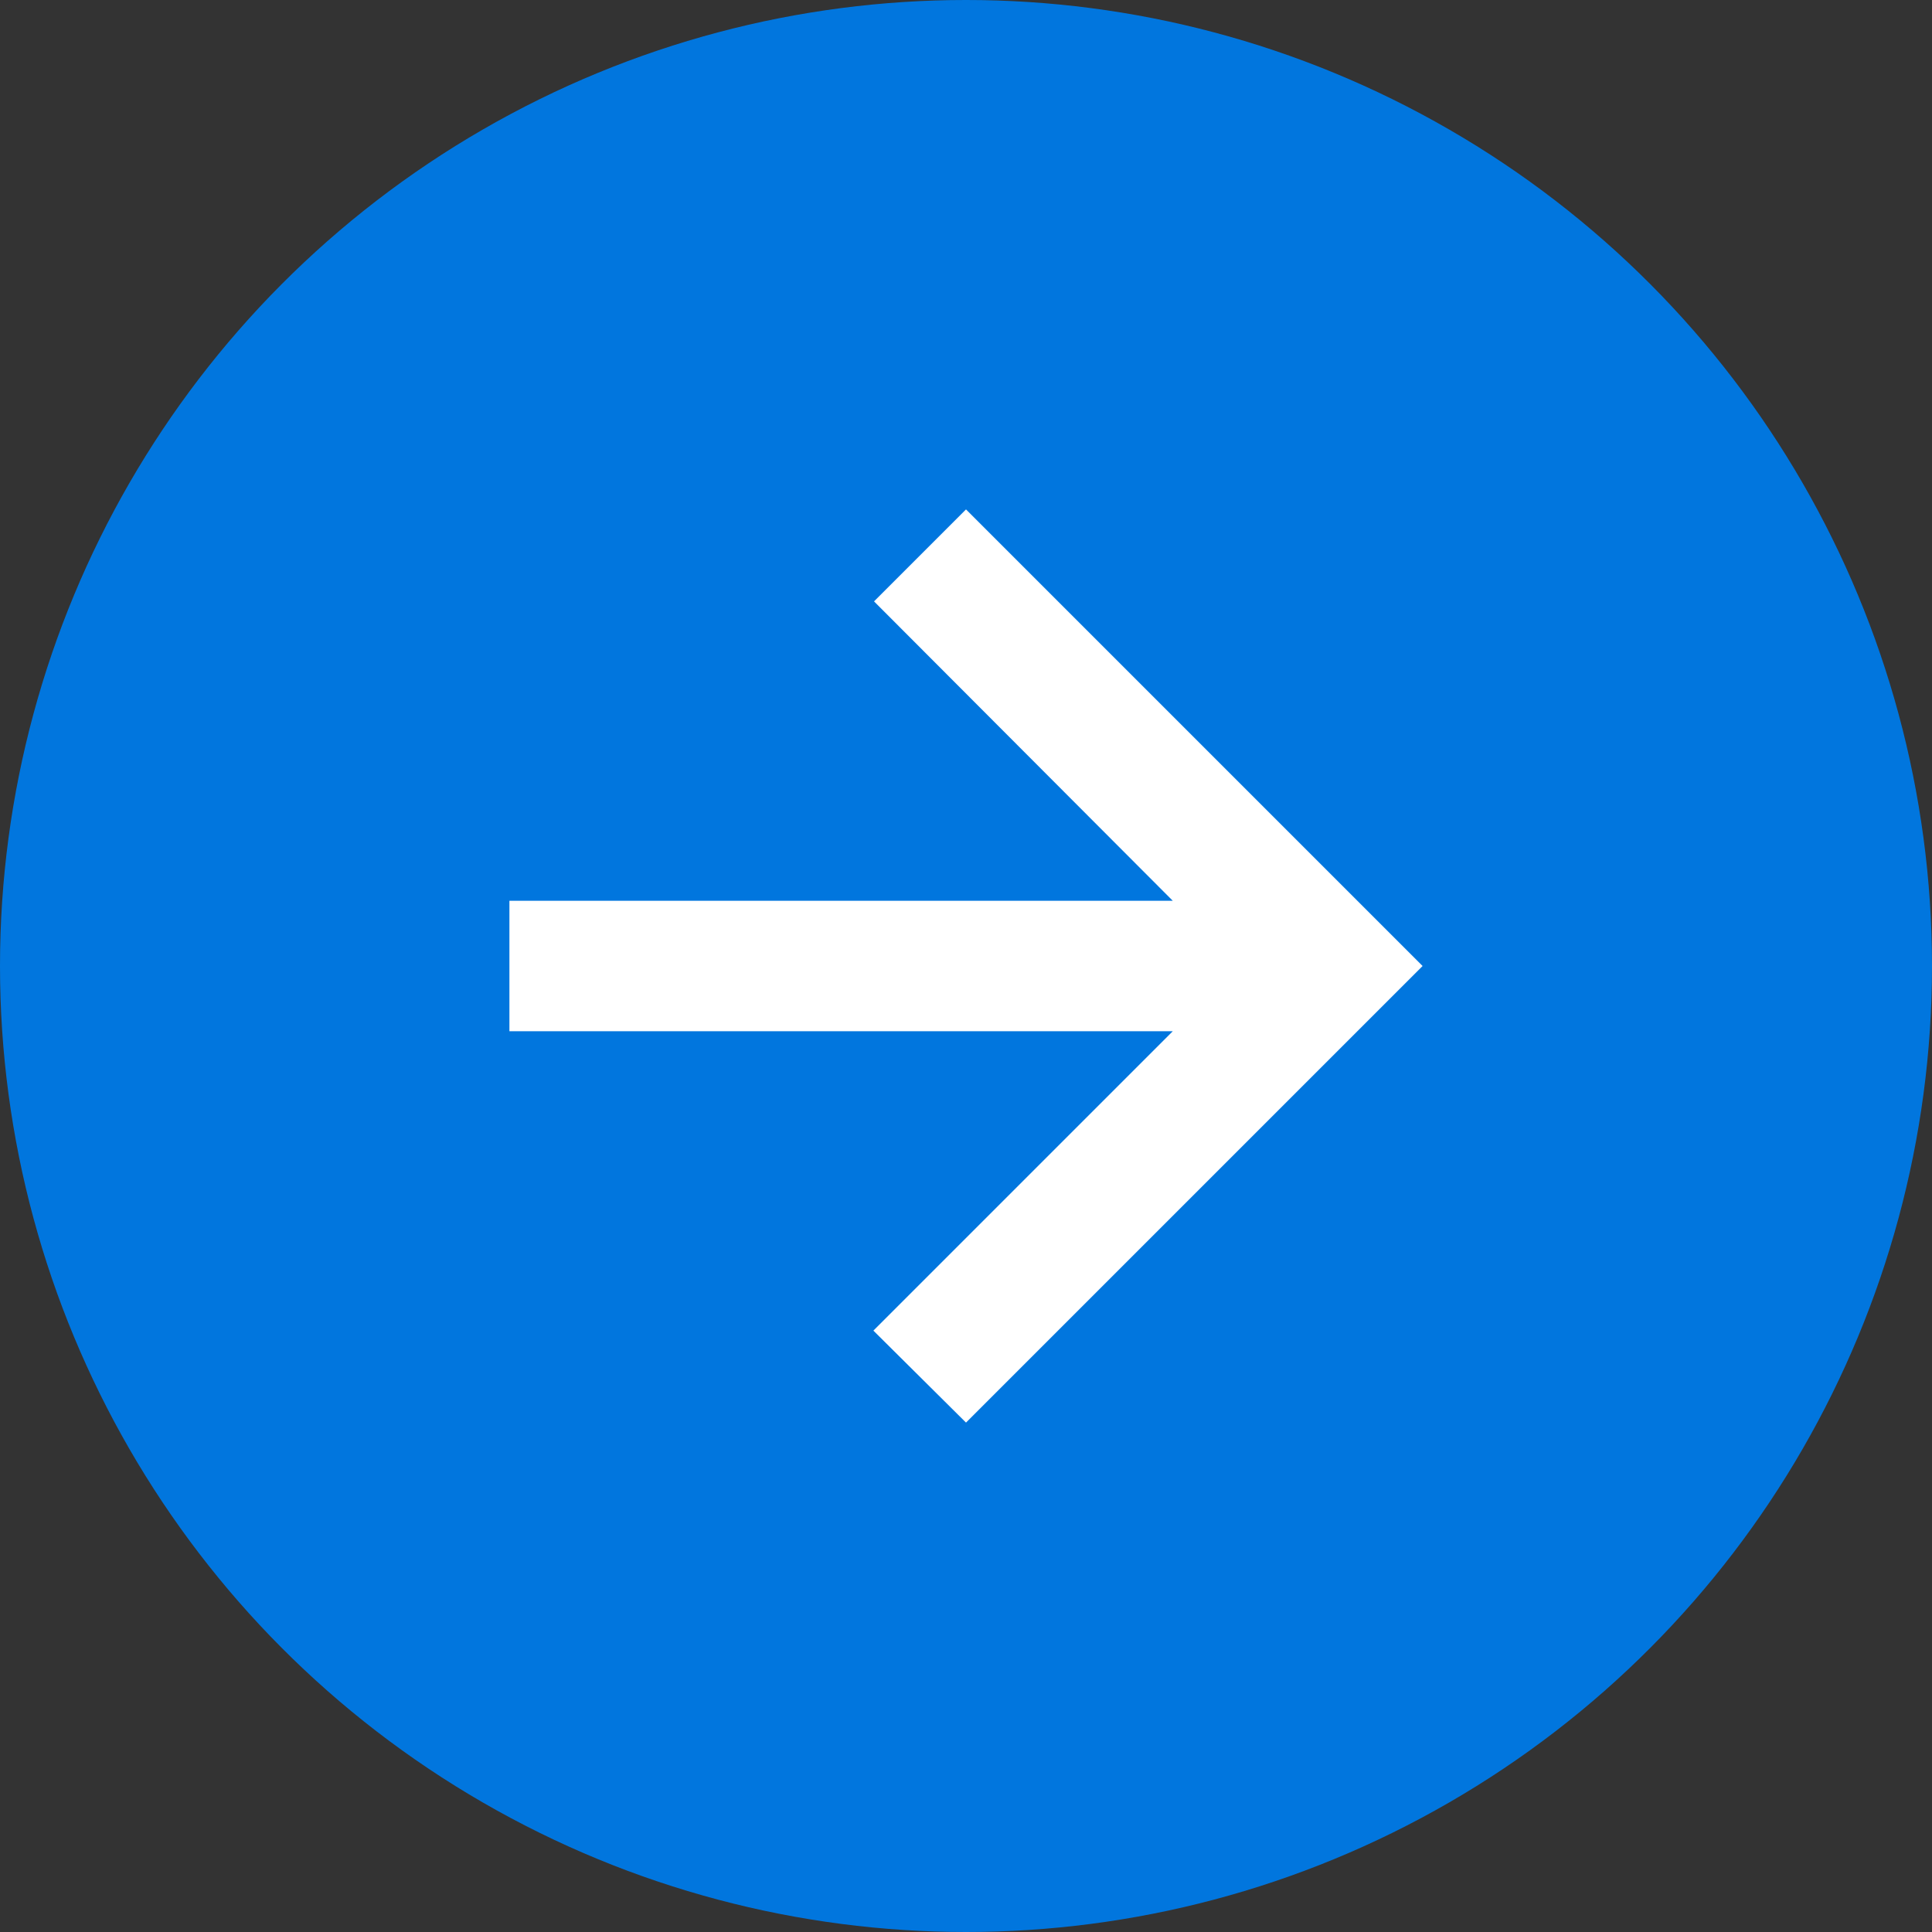
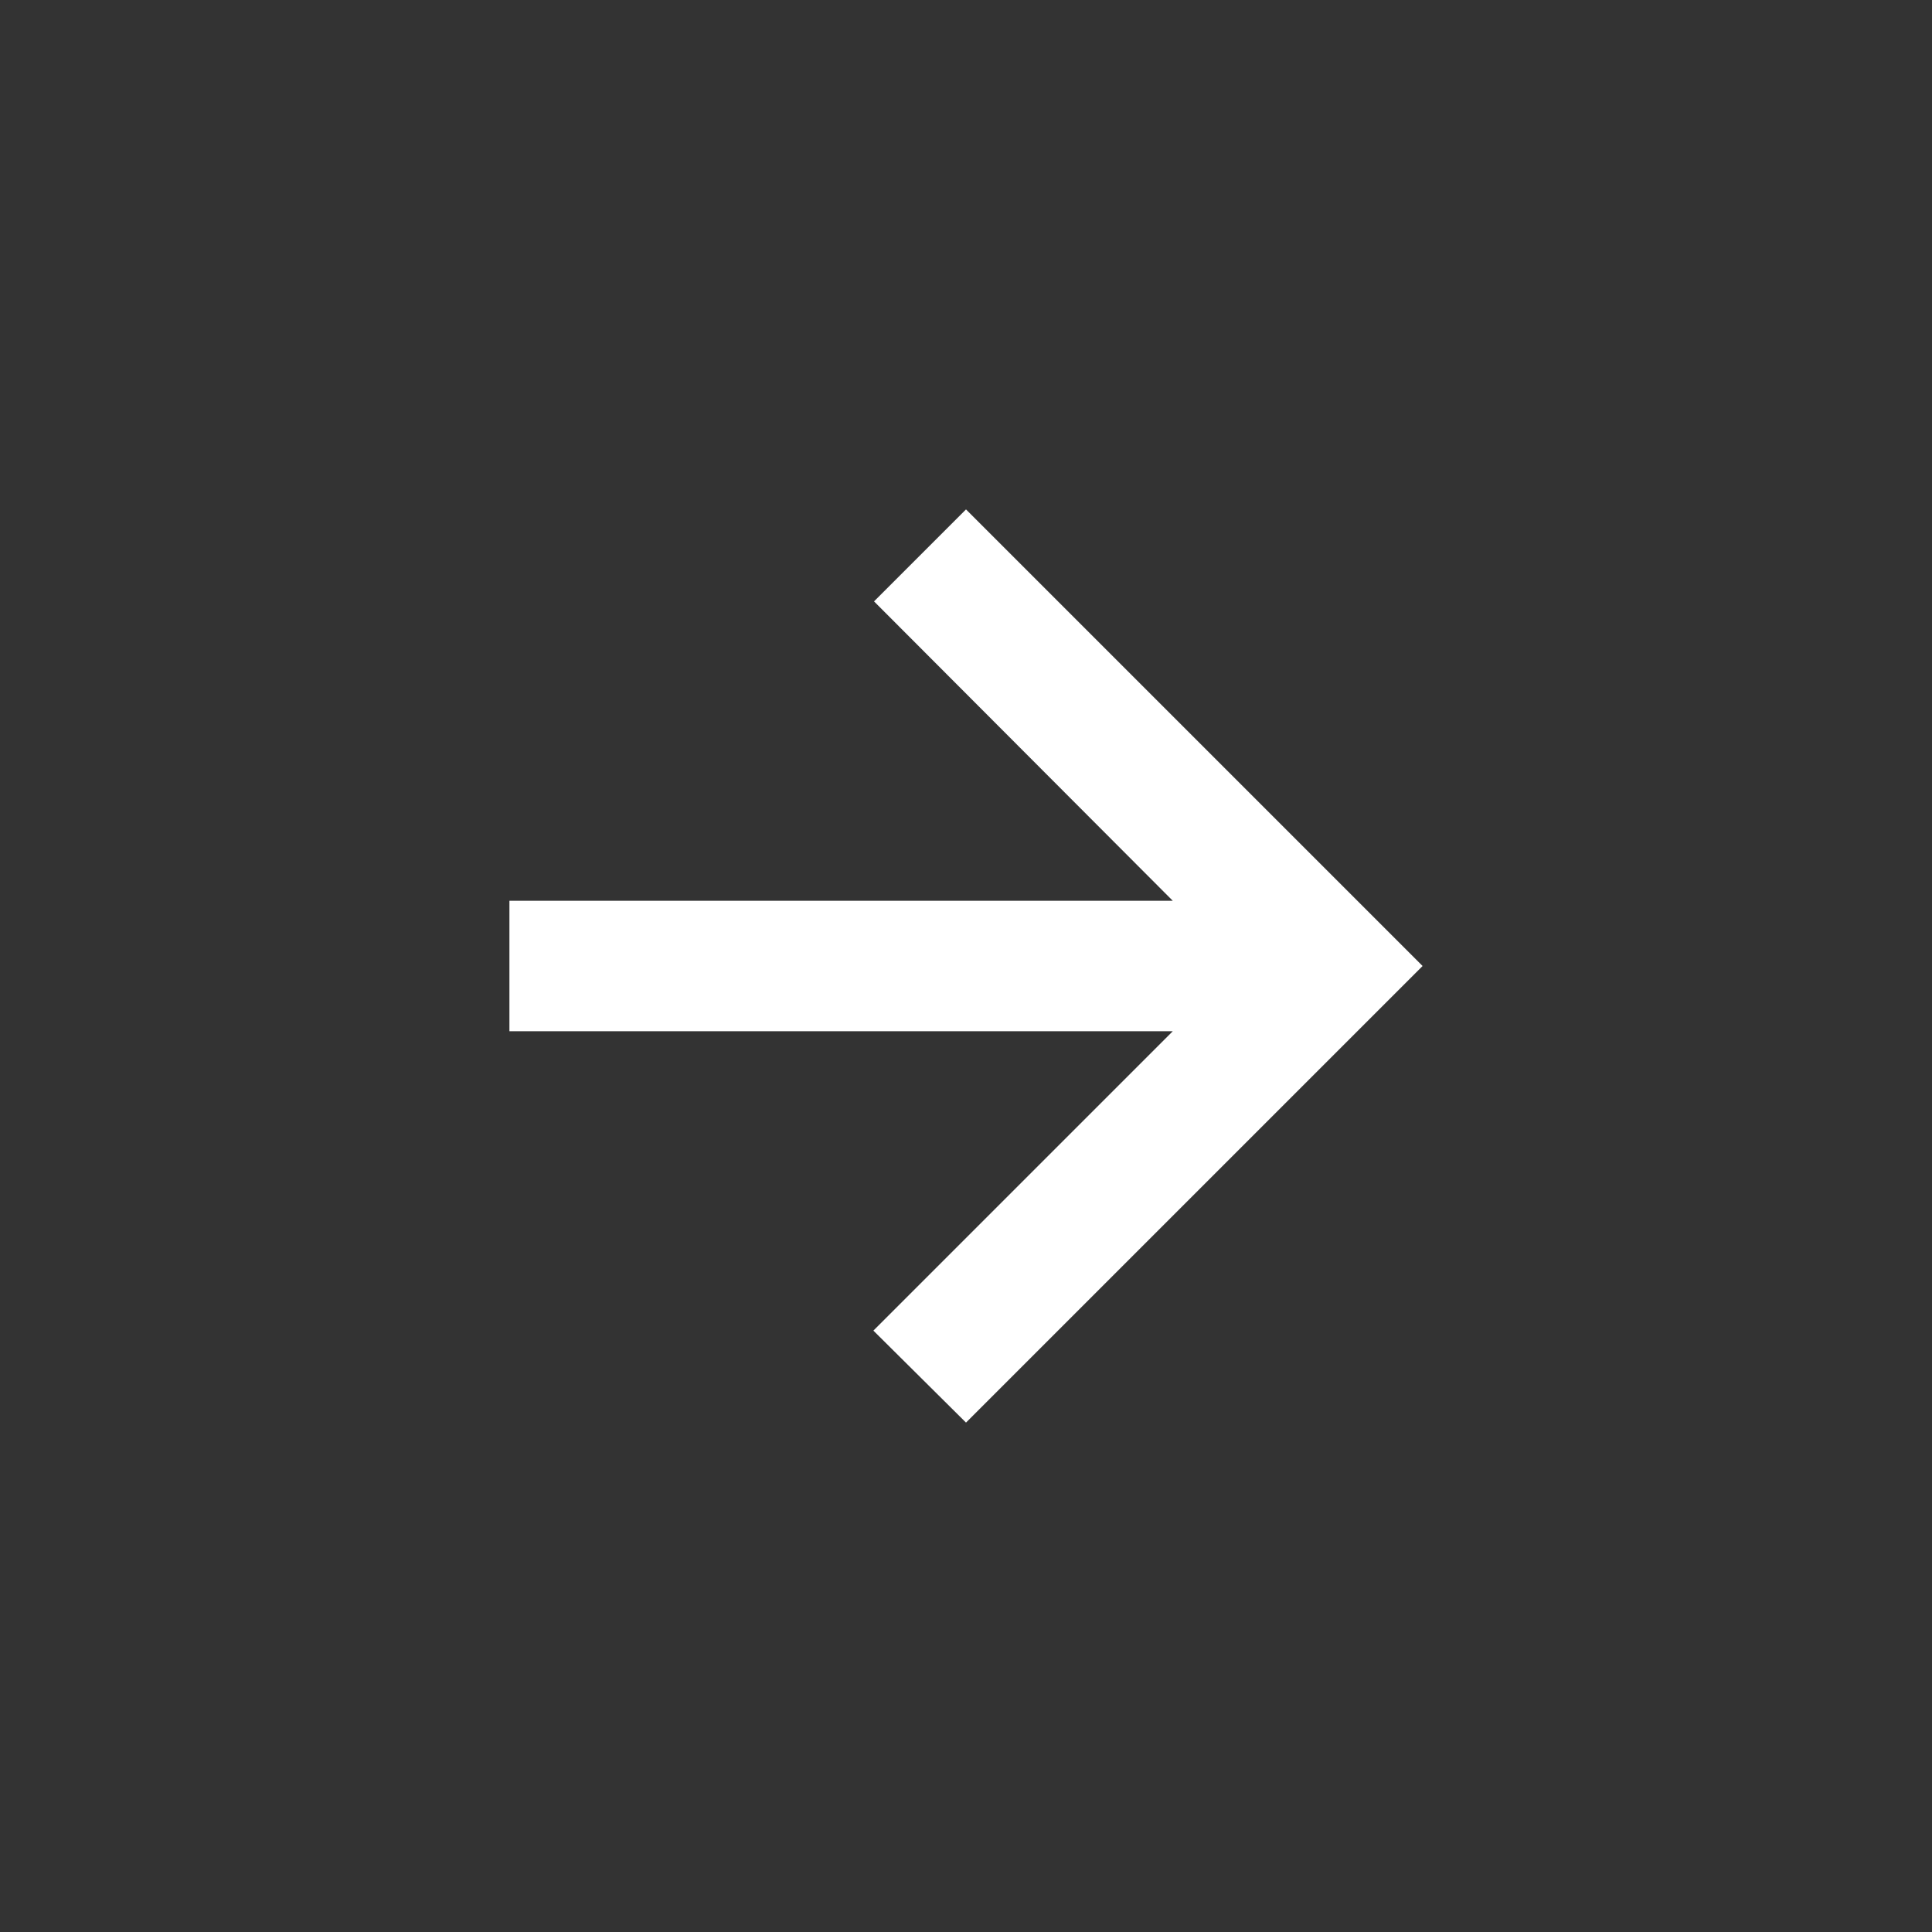
<svg xmlns="http://www.w3.org/2000/svg" id="Capa_2" viewBox="0 0 29.62 29.62">
  <rect x="0" y="0" width="29.62" height="29.62" fill="#333333" stroke="none" />
  <defs>
    <style>.cls-1{fill:#0176de;}.cls-2{fill:#fff;}</style>
  </defs>
  <g id="Capa_1-2">
    <g>
-       <circle class="cls-1" cx="14.81" cy="14.81" r="14.81" />
      <path class="cls-2" d="m14.81,7.81l-1.41,1.41,4.58,4.59H7.81v2h10.17l-4.59,4.59,1.42,1.41,7-7-7-7Z" />
    </g>
  </g>
</svg>